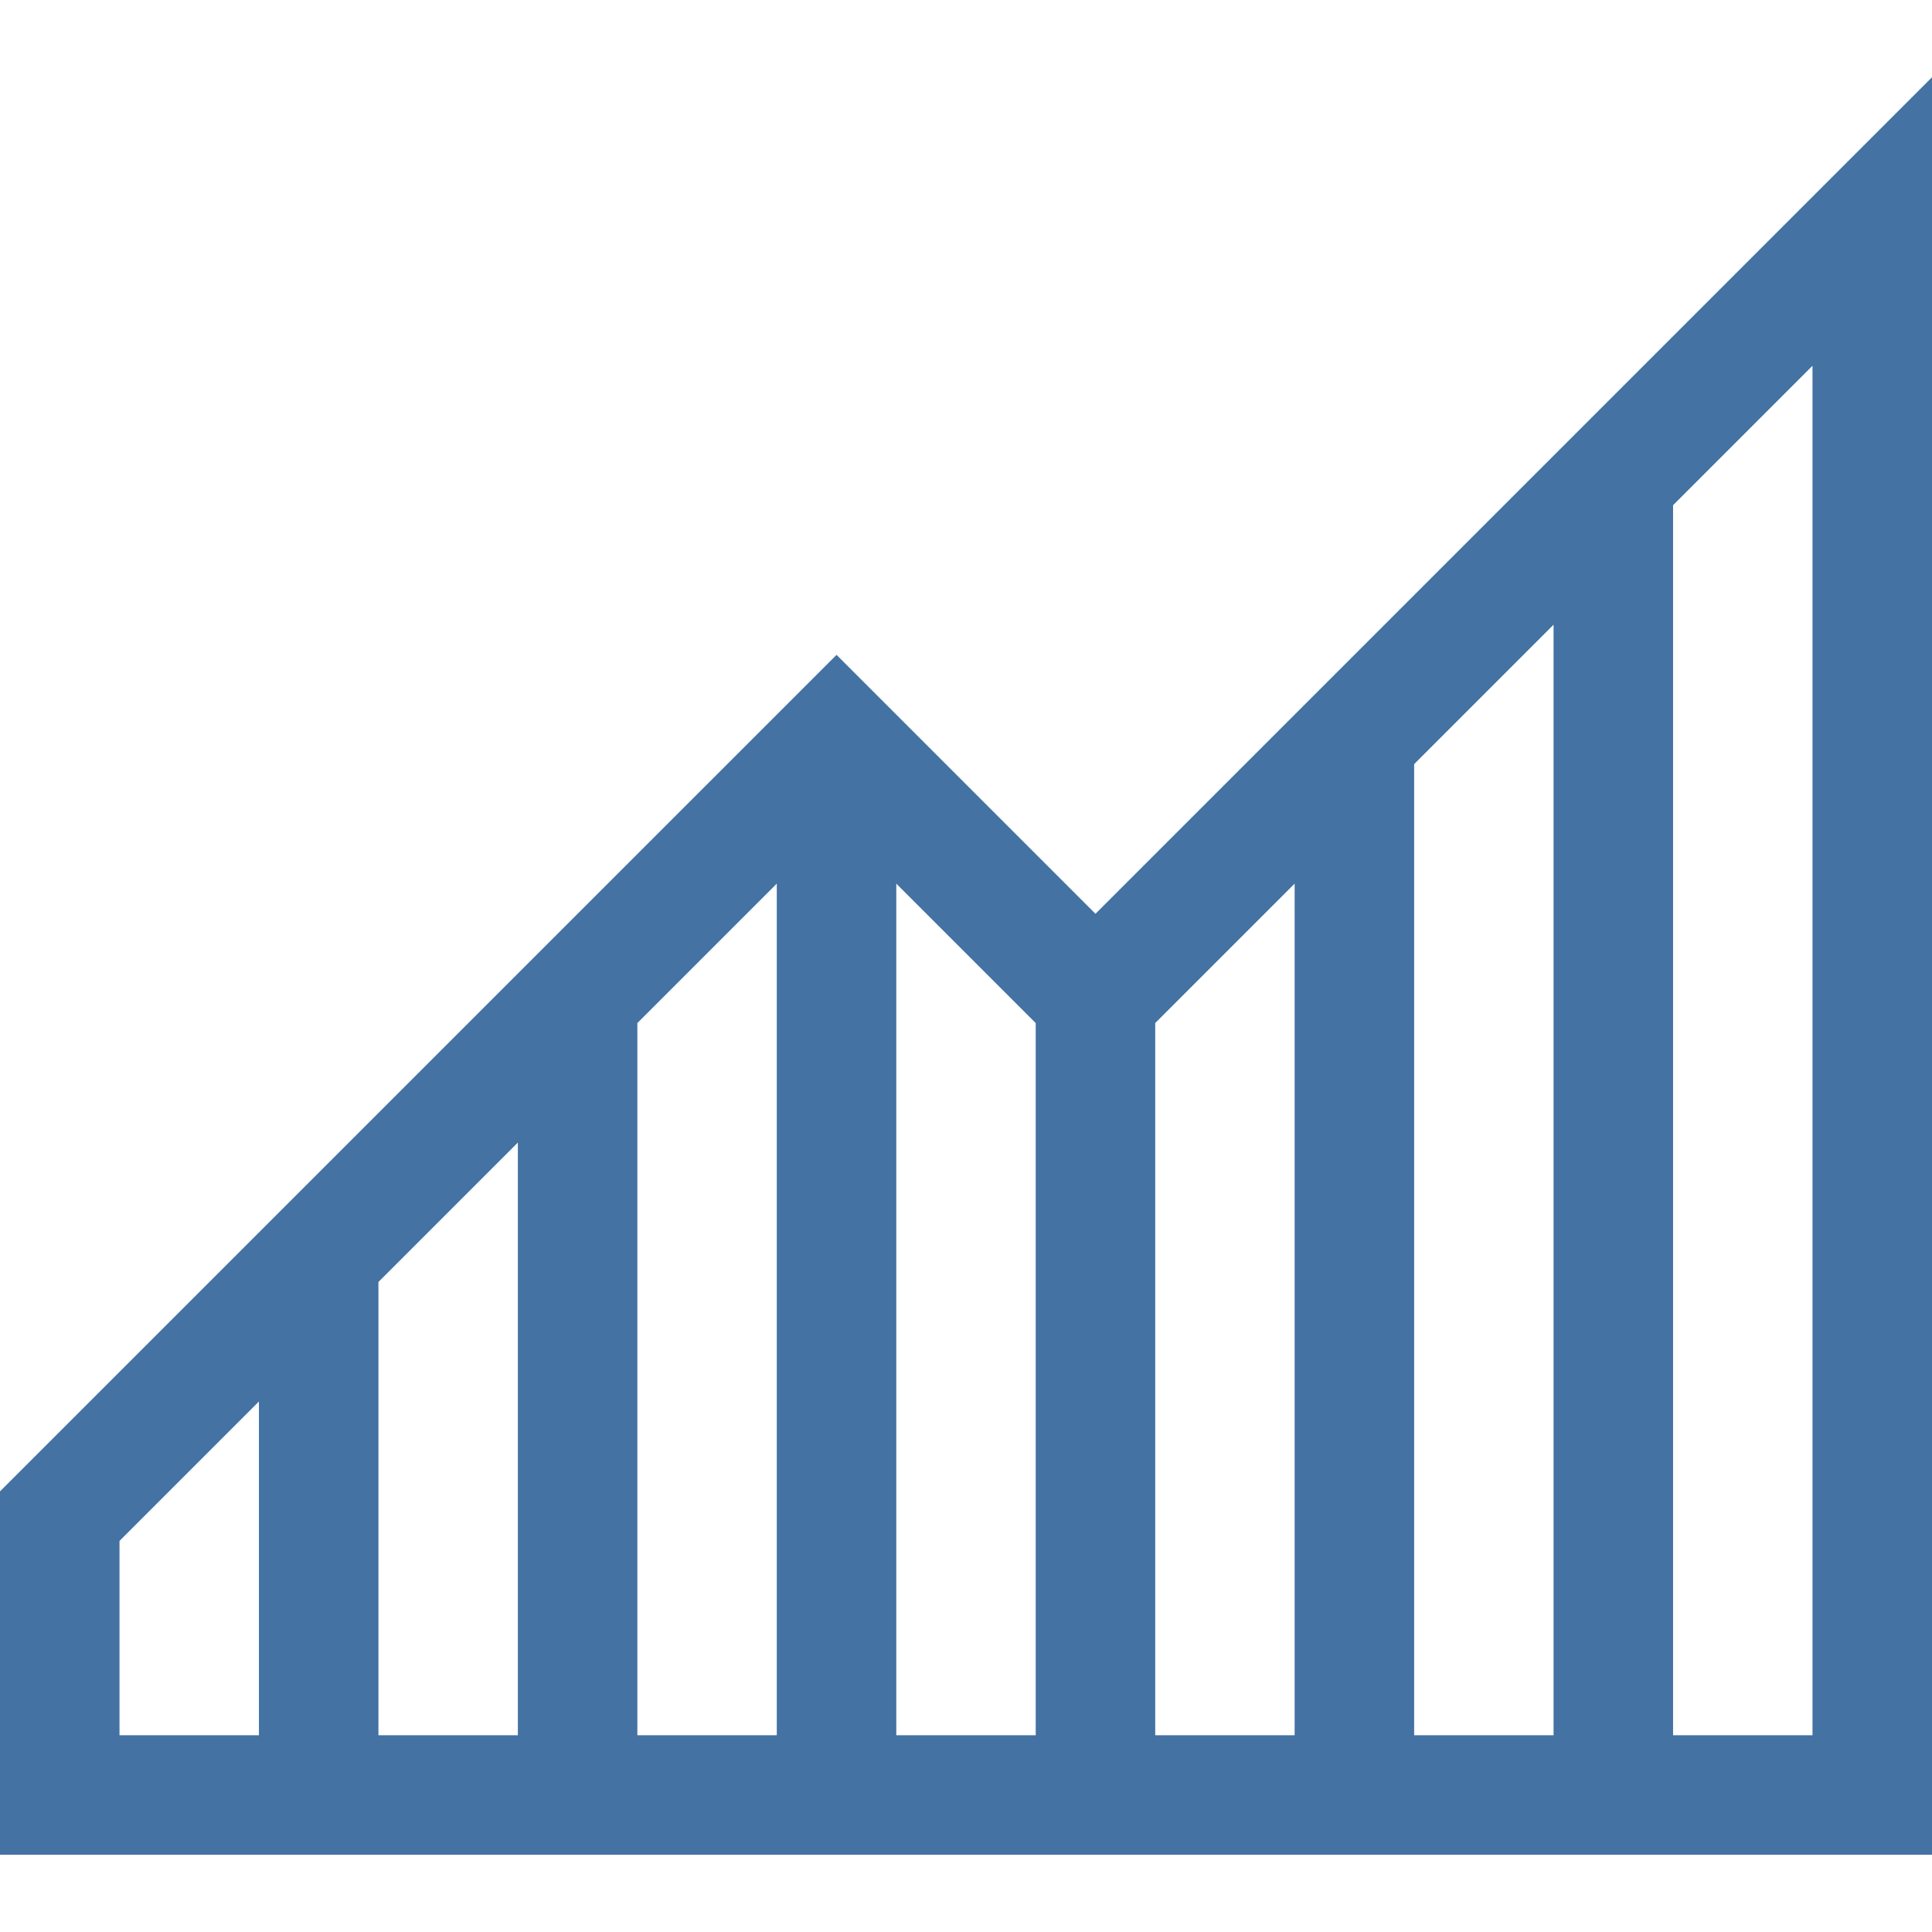
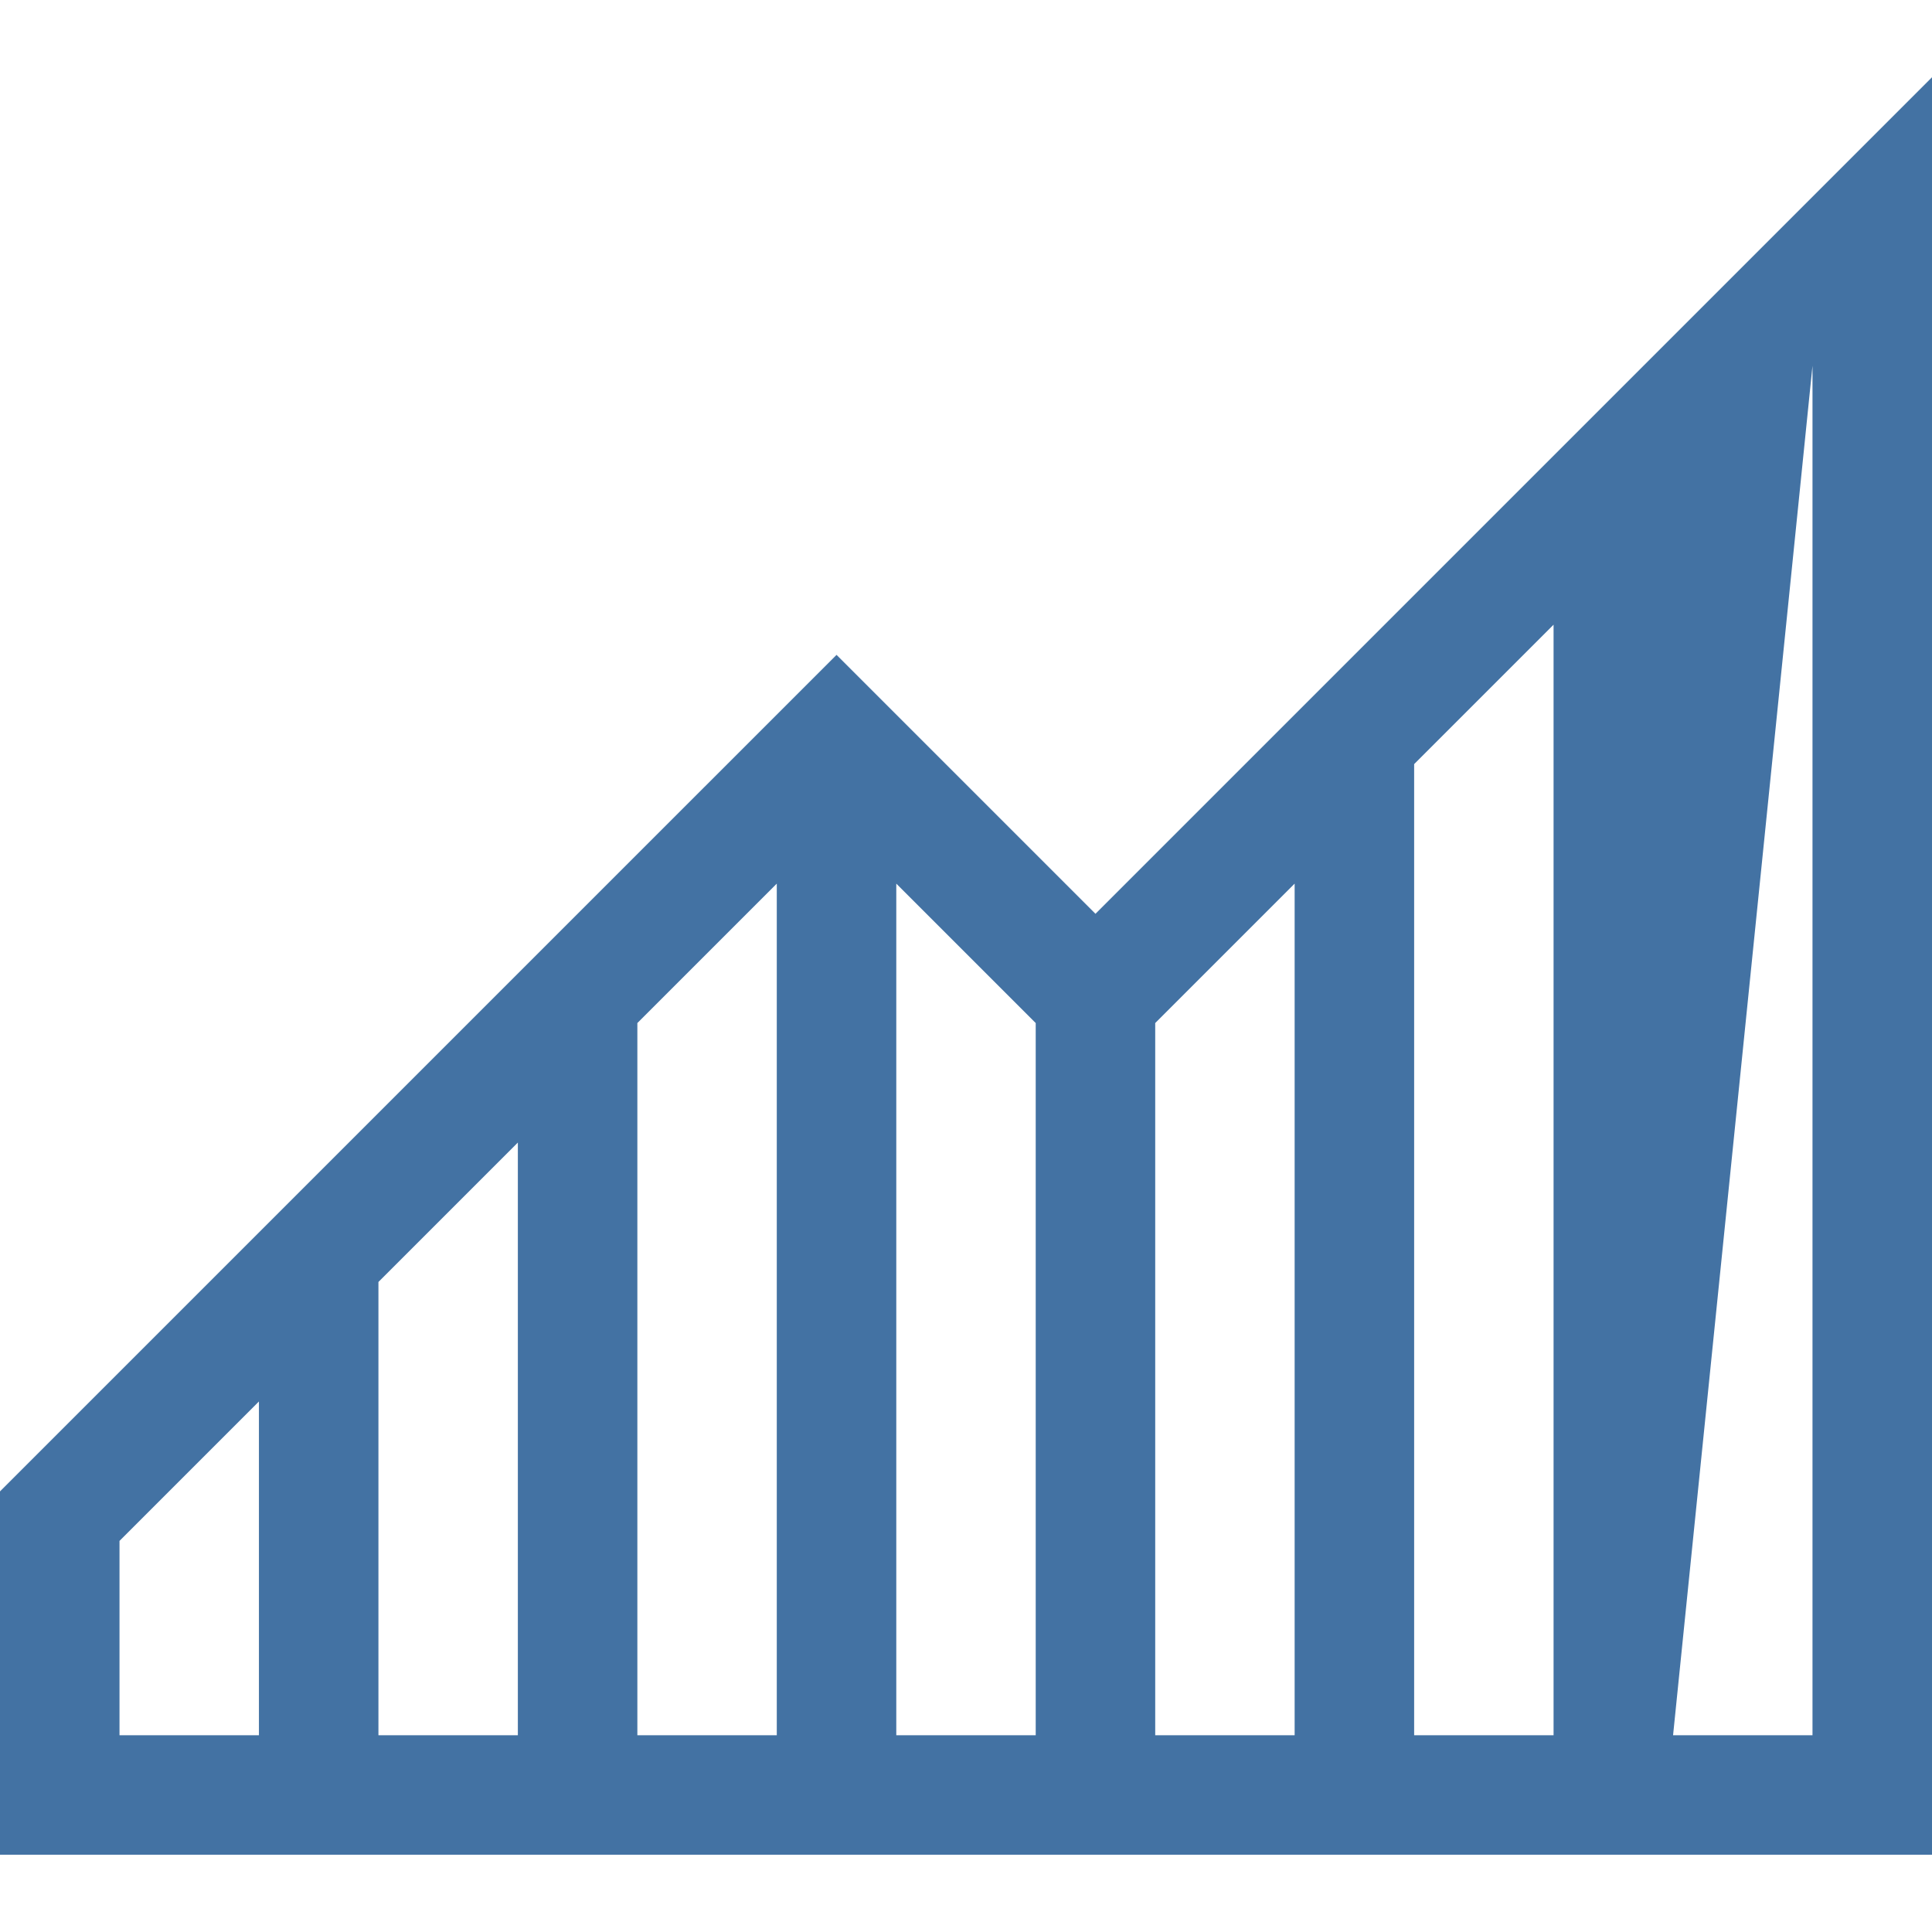
<svg xmlns="http://www.w3.org/2000/svg" width="485" height="485" viewBox="0 0 485 485" fill="none">
-   <path d="M275 229.395L210 164.395L0 374.392V465.605H485V19.394L275 229.395ZM160 256.82L195 221.82V435.605H160V256.82ZM130 435.606H95V321.82L130 286.82V435.606ZM225 221.821L260 256.821V435.605H225V221.821ZM290 256.821L325 221.821V435.605H290V256.821ZM355 191.821L390 156.821V435.605H355V191.821ZM30 386.819L65 351.819V435.605H30V386.819ZM455 435.606H420V126.821L455 91.821V435.606Z" fill="#4372A3" />
+   <path d="M275 229.395L210 164.395L0 374.392V465.605H485V19.394L275 229.395ZM160 256.82L195 221.82V435.605H160V256.82ZM130 435.606H95V321.82L130 286.82V435.606ZM225 221.821L260 256.821V435.605H225V221.821ZM290 256.821L325 221.821V435.605H290V256.821ZM355 191.821L390 156.821V435.605H355V191.821ZM30 386.819L65 351.819V435.605H30V386.819ZM455 435.606H420L455 91.821V435.606Z" fill="#4372A3" />
</svg>